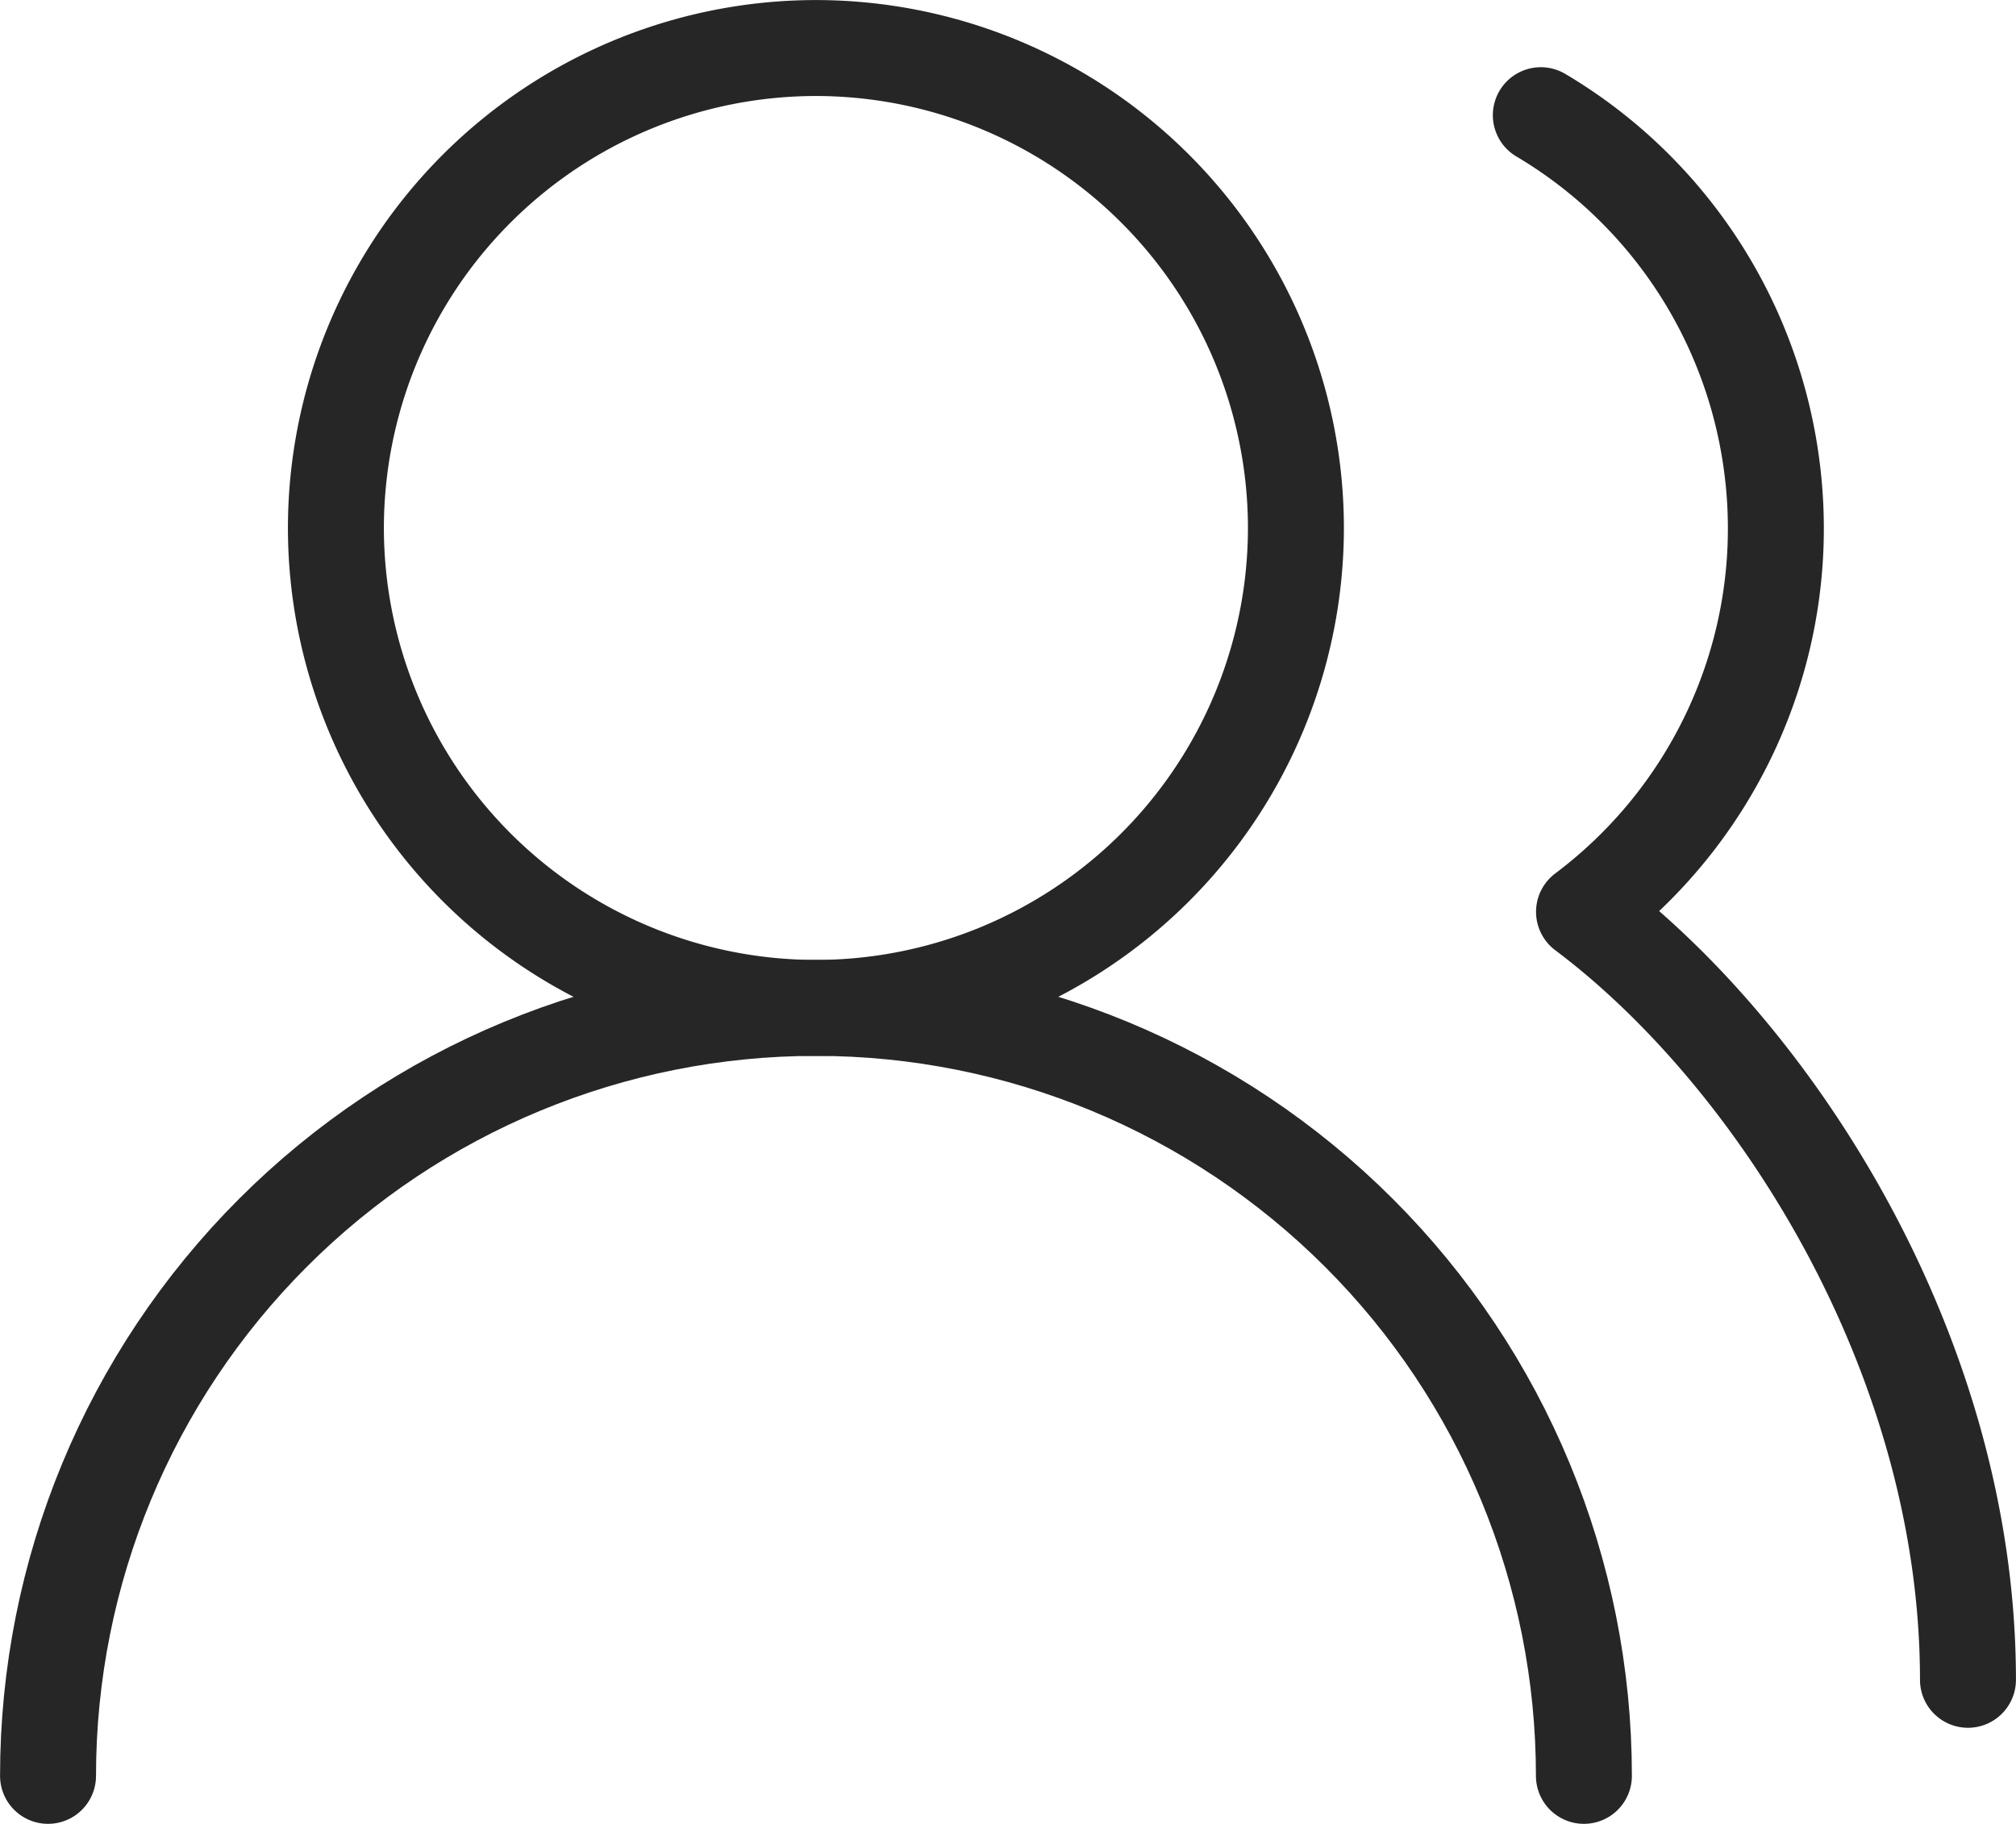
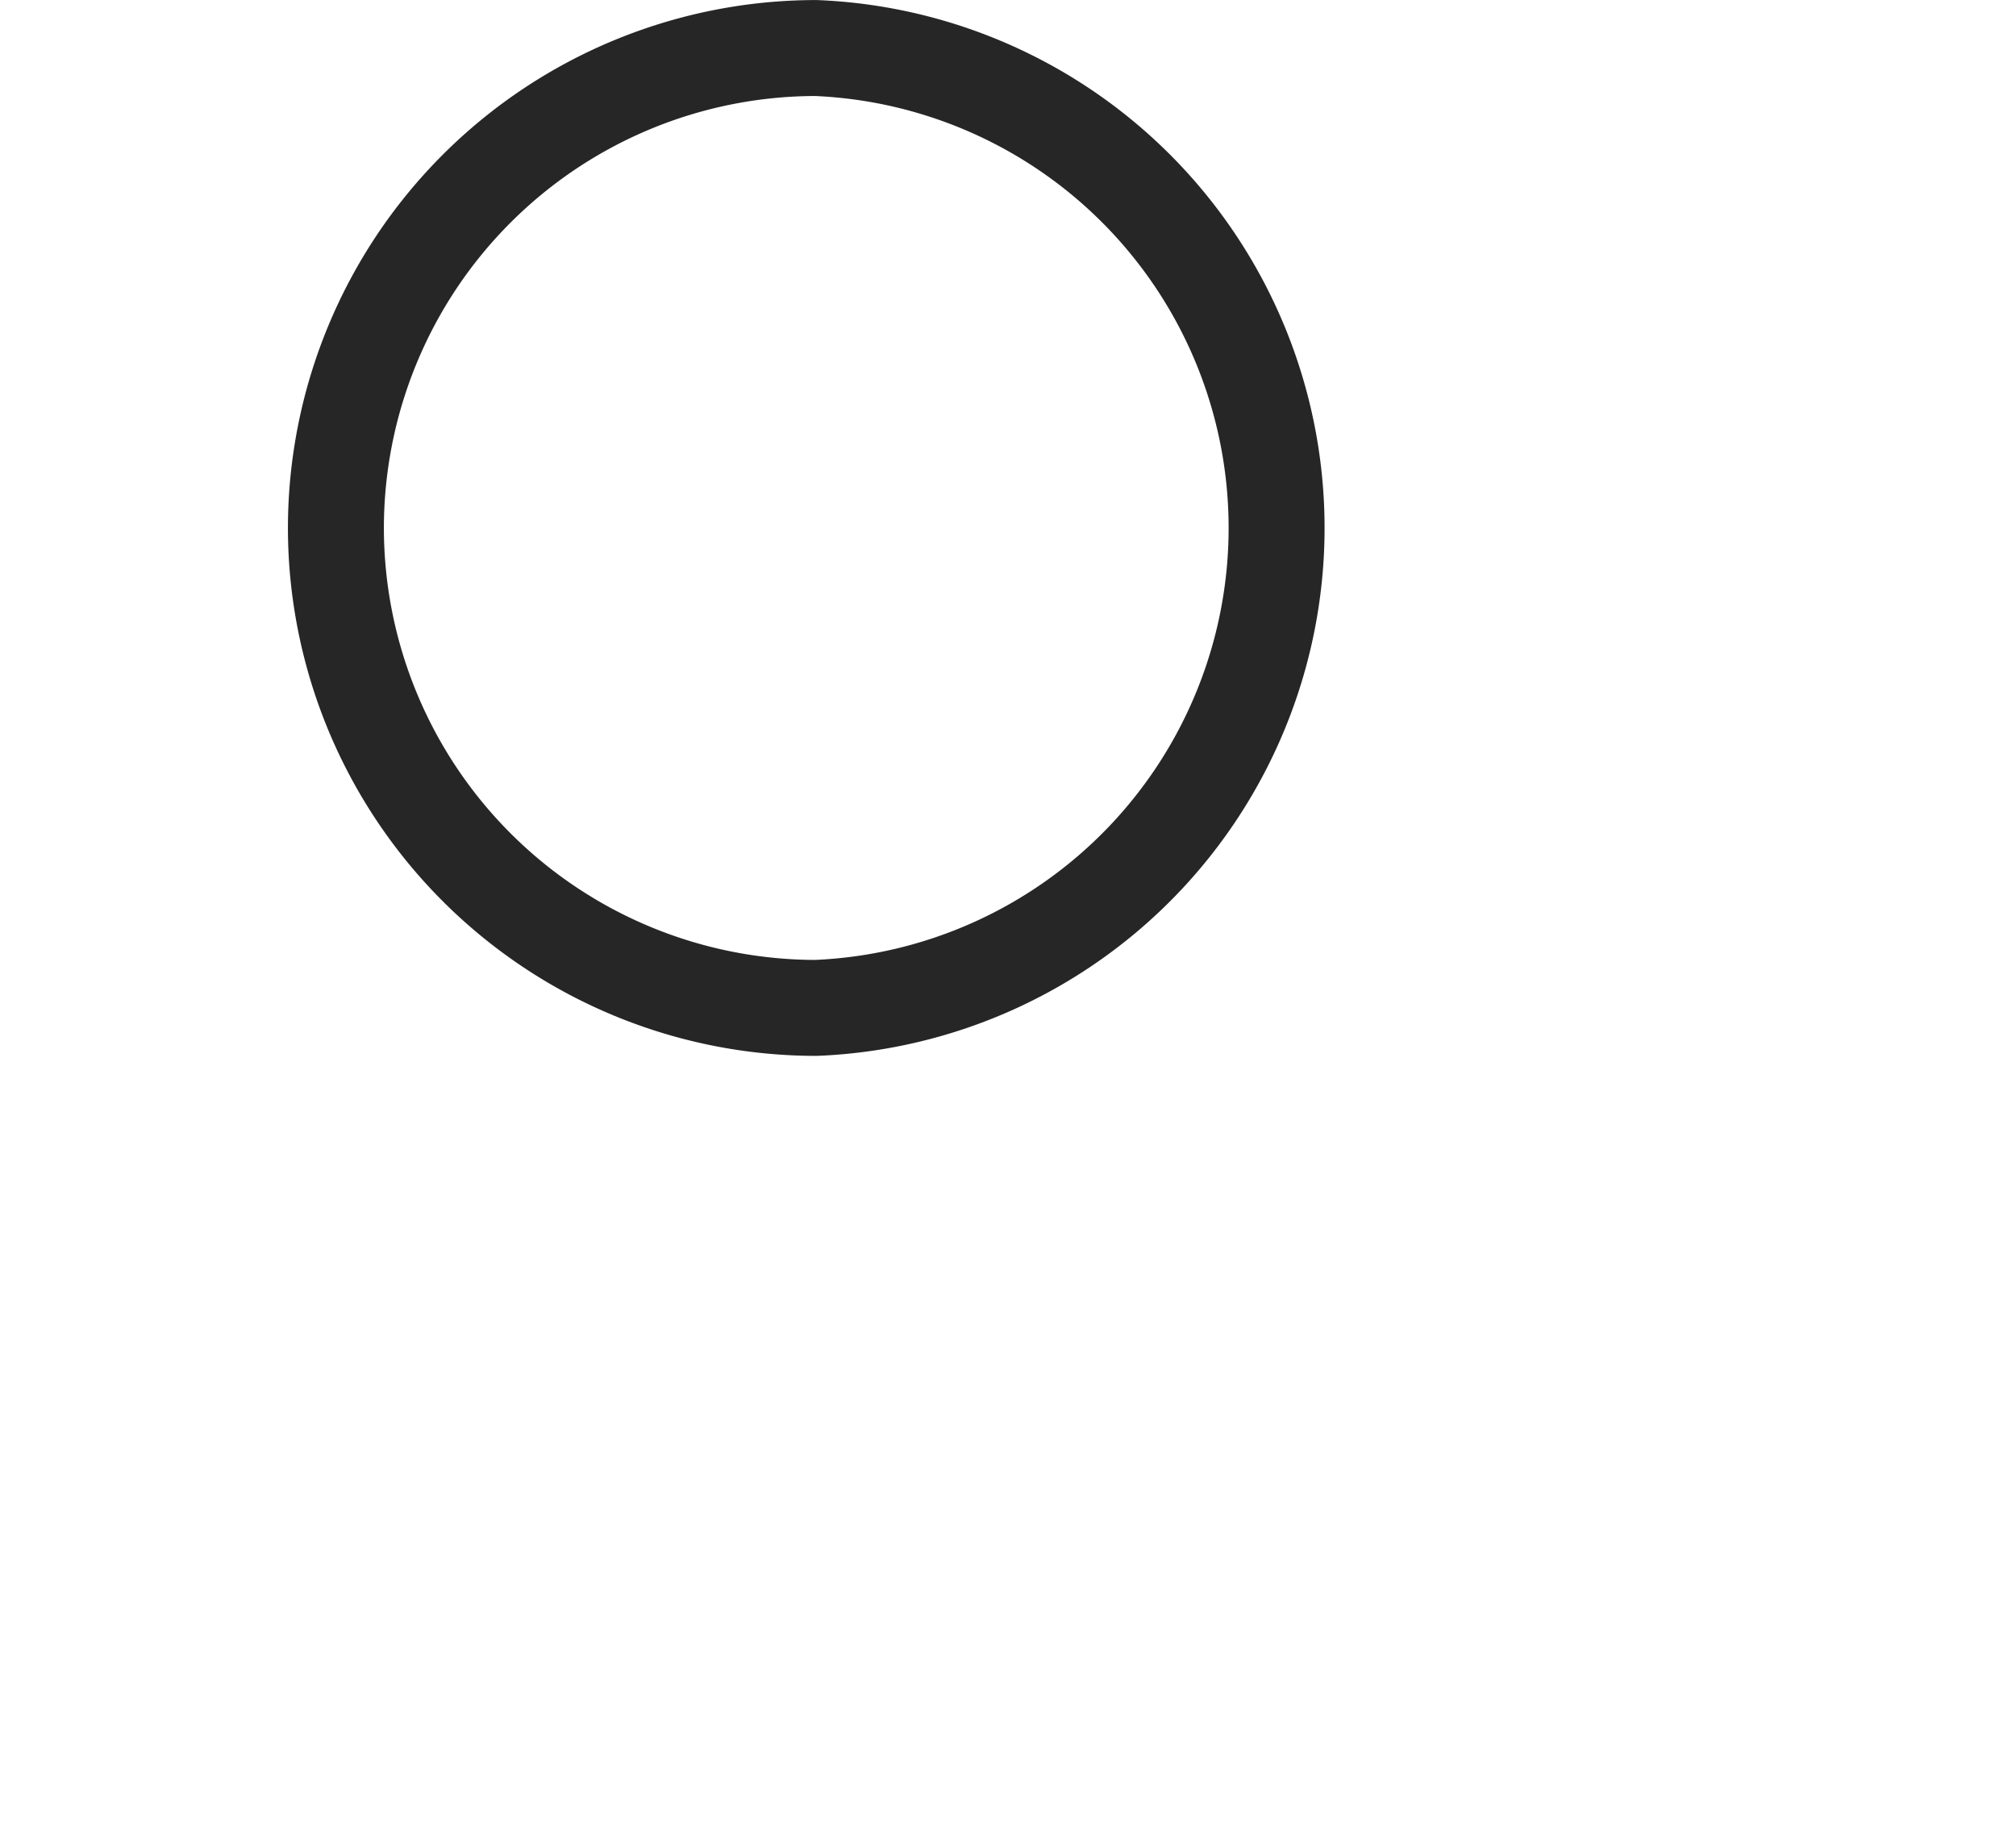
<svg xmlns="http://www.w3.org/2000/svg" width="17.501" height="15.833" fill="none" stroke="#262626" stroke-width=".833" stroke-linejoin="round">
-   <path d="M13.75 15.417c0-1.768-.702-3.464-1.953-4.714S8.851 8.75 7.083 8.75s-3.464.702-4.714 1.953S.417 13.648.417 15.417" stroke-linecap="round" />
-   <path d="M7.083 8.75a4.17 4.17 0 0 0 4.167-4.167A4.17 4.17 0 0 0 7.083.417a4.17 4.17 0 0 0-4.167 4.167A4.17 4.17 0 0 0 7.083 8.75z" />
-   <path d="M17.084 14.583c0-2.808-1.667-5.417-3.333-6.667a4.17 4.17 0 0 0 1.275-1.571c.29-.621.422-1.303.384-1.987s-.242-1.348-.597-1.934S13.965 1.349 13.376 1" stroke-linecap="round" />
+   <path d="M7.083 8.75A4.17 4.17 0 0 0 7.083.417a4.17 4.17 0 0 0-4.167 4.167A4.17 4.17 0 0 0 7.083 8.75z" />
</svg>